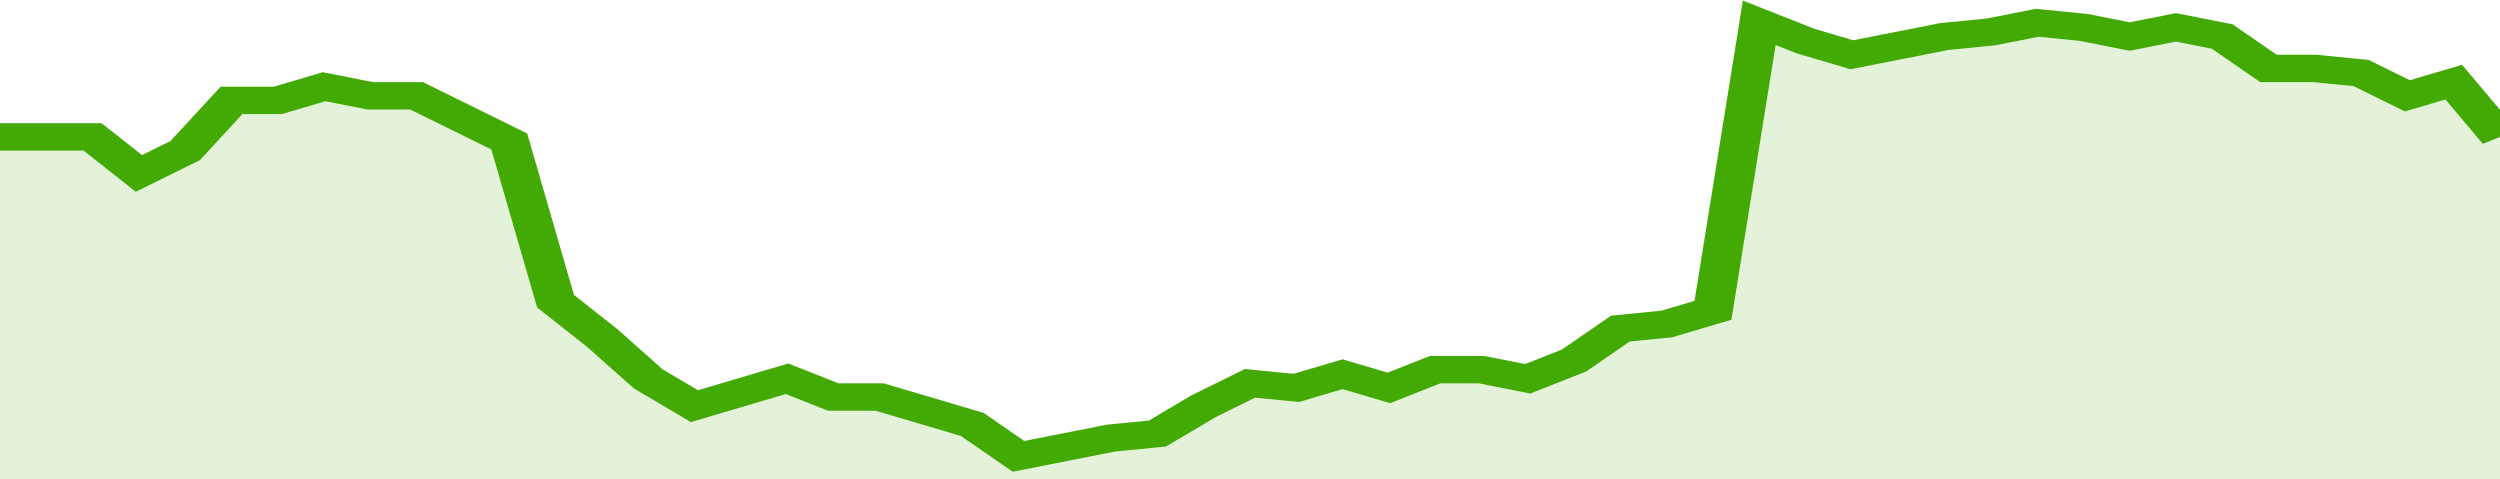
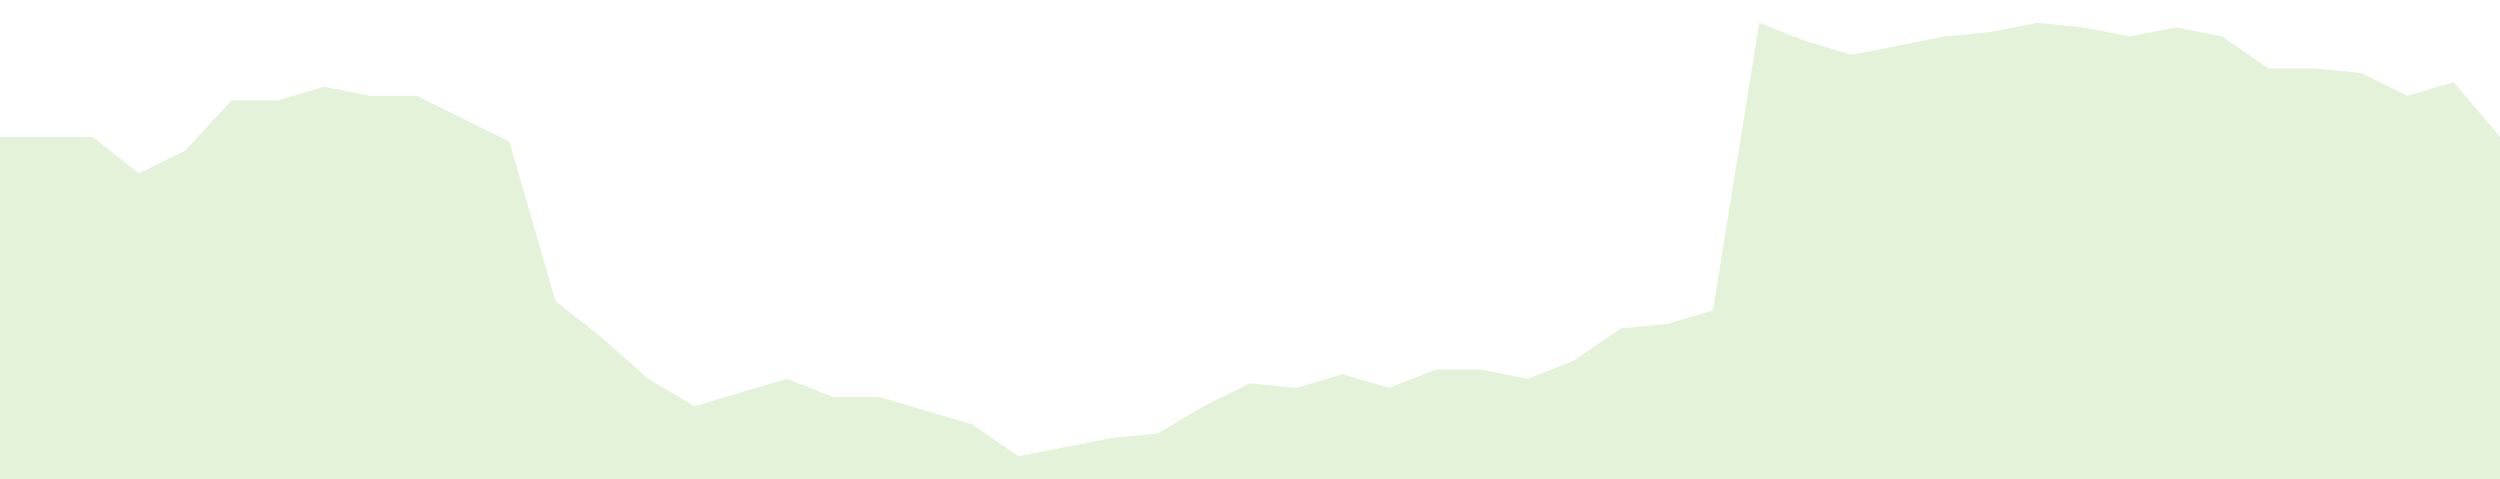
<svg xmlns="http://www.w3.org/2000/svg" viewBox="0 0 378 105" width="120" height="23" preserveAspectRatio="none">
-   <polyline fill="none" stroke="#43AA05" stroke-width="6" points="0, 30 7, 30 14, 30 21, 38 28, 33 35, 22 42, 22 49, 19 56, 21 63, 21 70, 26 77, 31 84, 66 91, 74 98, 83 105, 89 112, 86 119, 83 126, 87 133, 87 140, 90 147, 93 154, 100 161, 98 168, 96 175, 95 182, 89 189, 84 196, 85 203, 82 210, 85 217, 81 224, 81 231, 83 238, 79 245, 72 252, 71 259, 68 266, 5 273, 9 280, 12 287, 10 294, 8 301, 7 308, 5 315, 6 322, 8 329, 6 336, 8 343, 15 350, 15 357, 16 364, 21 371, 18 378, 30 378, 30 "> </polyline>
  <polygon fill="#43AA05" opacity="0.15" points="0, 105 0, 30 7, 30 14, 30 21, 38 28, 33 35, 22 42, 22 49, 19 56, 21 63, 21 70, 26 77, 31 84, 66 91, 74 98, 83 105, 89 112, 86 119, 83 126, 87 133, 87 140, 90 147, 93 154, 100 161, 98 168, 96 175, 95 182, 89 189, 84 196, 85 203, 82 210, 85 217, 81 224, 81 231, 83 238, 79 245, 72 252, 71 259, 68 266, 5 273, 9 280, 12 287, 10 294, 8 301, 7 308, 5 315, 6 322, 8 329, 6 336, 8 343, 15 350, 15 357, 16 364, 21 371, 18 378, 30 378, 105 " />
</svg>